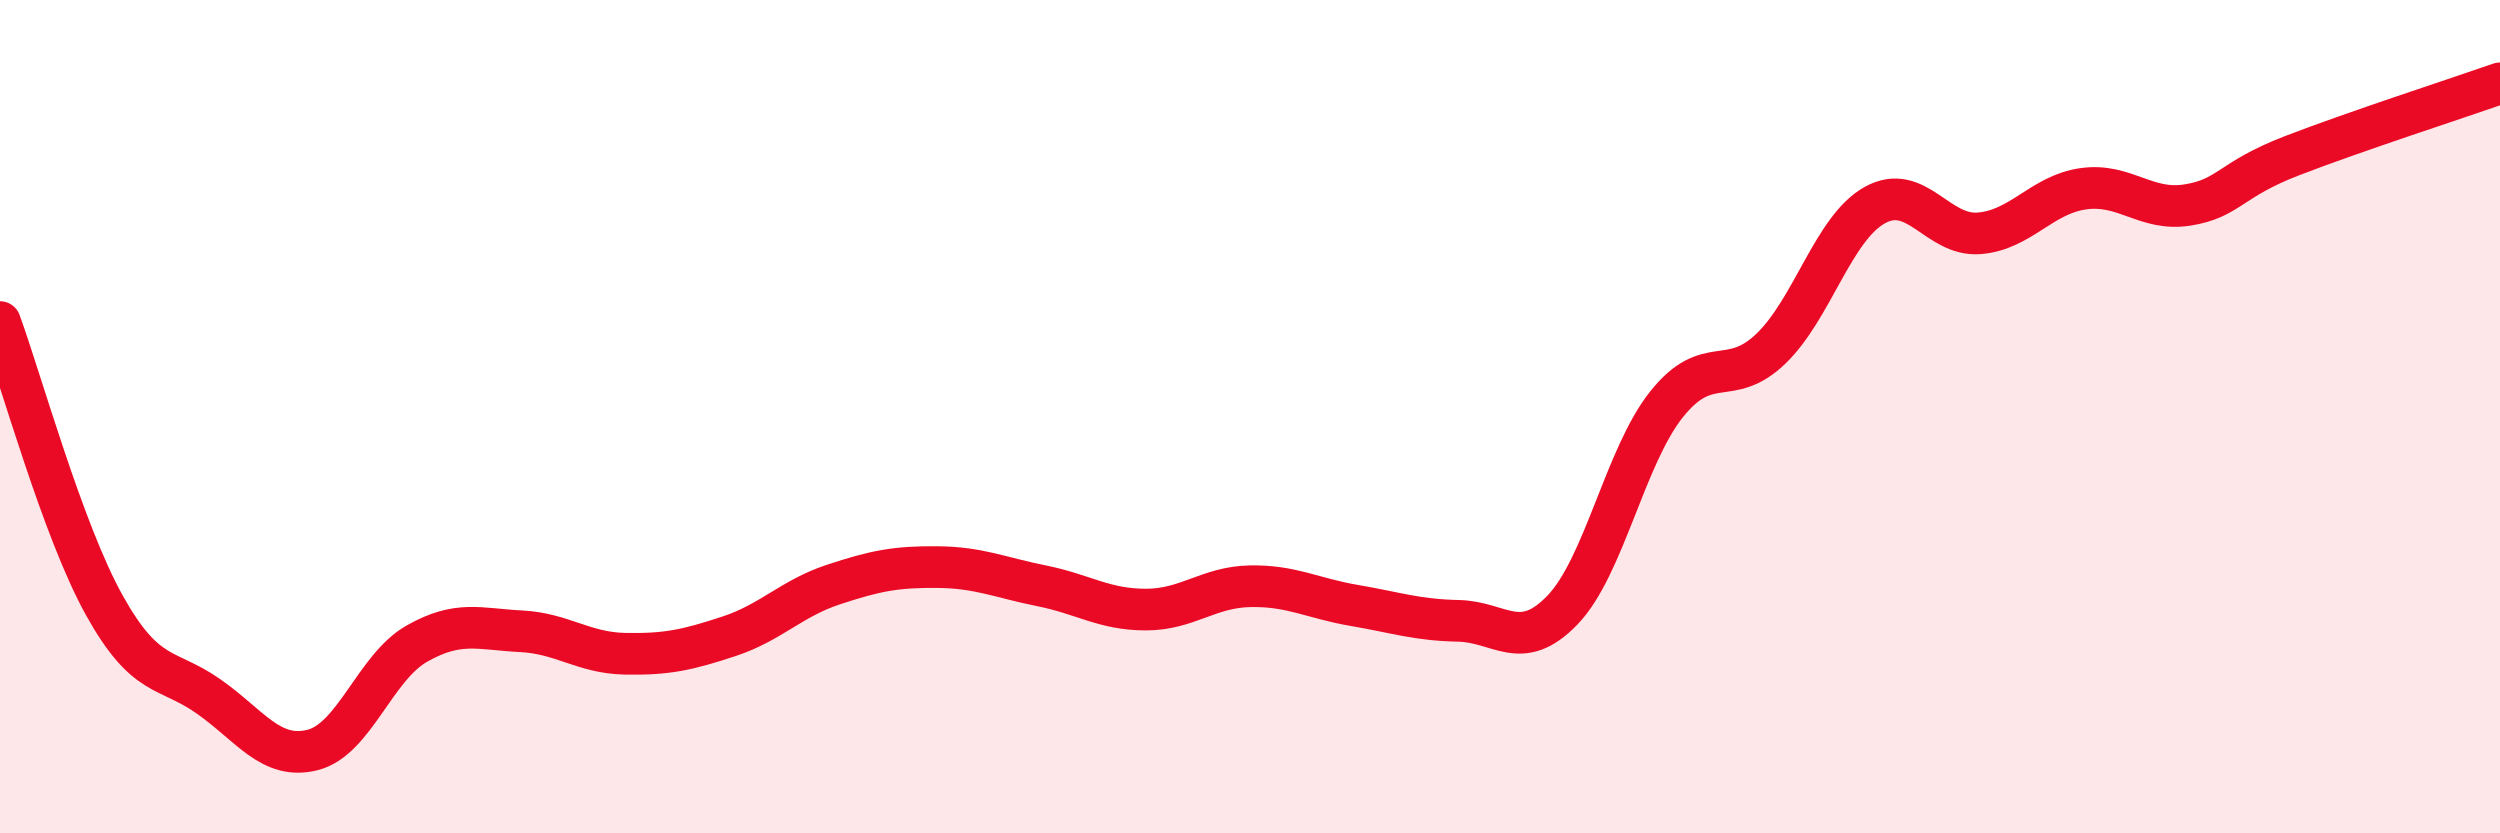
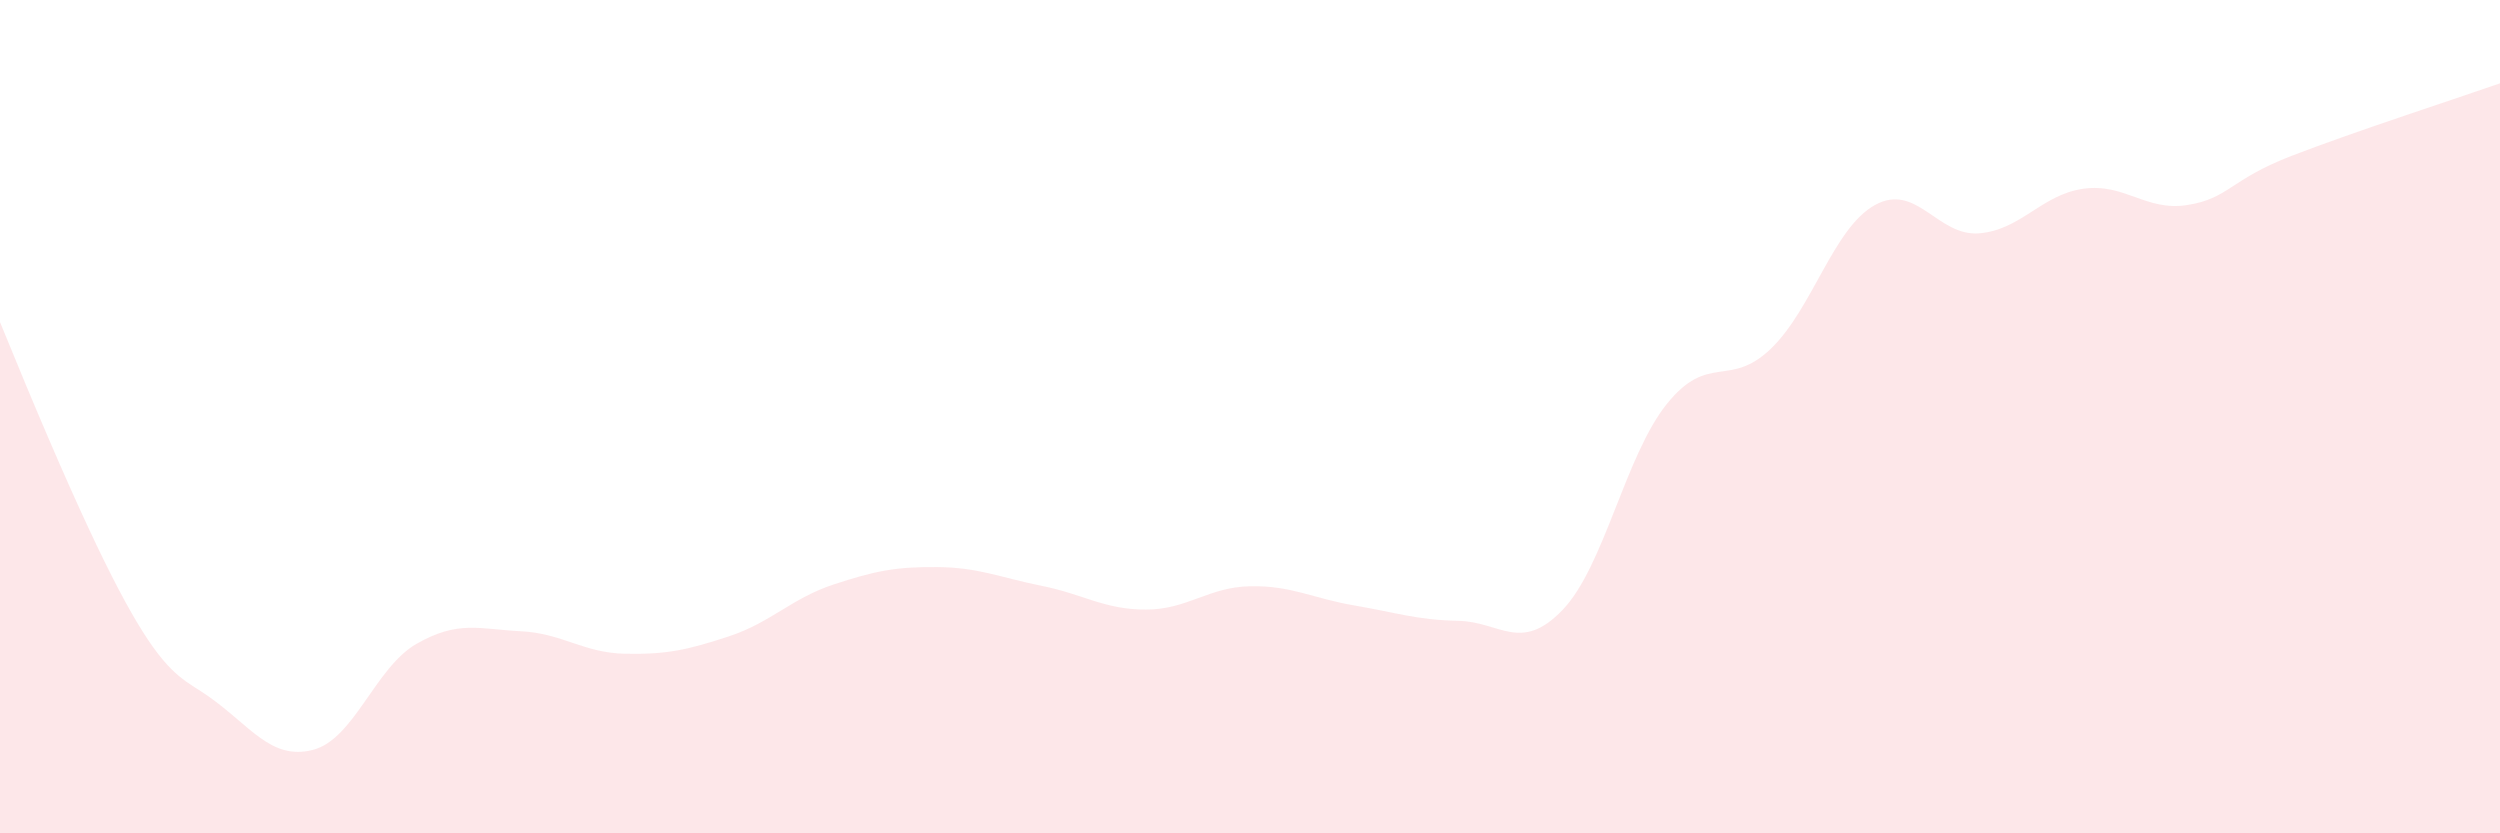
<svg xmlns="http://www.w3.org/2000/svg" width="60" height="20" viewBox="0 0 60 20">
-   <path d="M 0,7.73 C 0.5,9.09 1.5,12.72 2.5,14.52 C 3.5,16.32 4,16.01 5,16.71 C 6,17.41 6.5,18.25 7.5,18 C 8.5,17.75 9,16.02 10,15.45 C 11,14.88 11.5,15.1 12.5,15.15 C 13.5,15.2 14,15.67 15,15.69 C 16,15.71 16.5,15.6 17.5,15.27 C 18.5,14.94 19,14.36 20,14.03 C 21,13.7 21.5,13.6 22.5,13.61 C 23.5,13.62 24,13.86 25,14.06 C 26,14.26 26.5,14.63 27.5,14.63 C 28.5,14.63 29,14.09 30,14.07 C 31,14.05 31.5,14.36 32.5,14.53 C 33.5,14.7 34,14.88 35,14.9 C 36,14.92 36.5,15.68 37.5,14.64 C 38.5,13.6 39,10.95 40,9.7 C 41,8.45 41.5,9.33 42.5,8.37 C 43.5,7.41 44,5.47 45,4.92 C 46,4.37 46.5,5.68 47.5,5.6 C 48.5,5.52 49,4.67 50,4.53 C 51,4.39 51.5,5.08 52.5,4.92 C 53.5,4.76 53.5,4.32 55,3.74 C 56.5,3.16 59,2.35 60,2L60 20L0 20Z" fill="#EB0A25" opacity="0.1" stroke-linecap="round" stroke-linejoin="round" />
-   <path d="M 0,7.73 C 0.5,9.09 1.5,12.72 2.5,14.52 C 3.5,16.32 4,16.01 5,16.71 C 6,17.41 6.5,18.25 7.5,18 C 8.5,17.75 9,16.02 10,15.45 C 11,14.88 11.5,15.1 12.5,15.15 C 13.5,15.2 14,15.67 15,15.69 C 16,15.71 16.5,15.6 17.5,15.27 C 18.5,14.94 19,14.36 20,14.03 C 21,13.7 21.5,13.6 22.5,13.61 C 23.5,13.62 24,13.86 25,14.06 C 26,14.26 26.5,14.63 27.5,14.63 C 28.5,14.63 29,14.09 30,14.07 C 31,14.05 31.5,14.36 32.5,14.53 C 33.5,14.7 34,14.88 35,14.9 C 36,14.92 36.5,15.68 37.5,14.64 C 38.5,13.6 39,10.95 40,9.7 C 41,8.45 41.5,9.33 42.5,8.37 C 43.5,7.41 44,5.47 45,4.92 C 46,4.37 46.5,5.68 47.5,5.6 C 48.5,5.52 49,4.67 50,4.53 C 51,4.39 51.5,5.08 52.5,4.92 C 53.5,4.76 53.5,4.32 55,3.74 C 56.5,3.16 59,2.35 60,2" stroke="#EB0A25" stroke-width="1" fill="none" stroke-linecap="round" stroke-linejoin="round" />
+   <path d="M 0,7.73 C 3.5,16.32 4,16.01 5,16.71 C 6,17.41 6.5,18.25 7.5,18 C 8.5,17.75 9,16.02 10,15.45 C 11,14.88 11.5,15.1 12.5,15.15 C 13.5,15.2 14,15.67 15,15.69 C 16,15.71 16.5,15.6 17.5,15.27 C 18.5,14.94 19,14.36 20,14.03 C 21,13.7 21.5,13.6 22.5,13.61 C 23.5,13.62 24,13.86 25,14.06 C 26,14.26 26.5,14.63 27.5,14.63 C 28.5,14.63 29,14.09 30,14.07 C 31,14.05 31.5,14.36 32.5,14.53 C 33.5,14.7 34,14.88 35,14.9 C 36,14.92 36.5,15.68 37.5,14.64 C 38.5,13.6 39,10.95 40,9.7 C 41,8.45 41.5,9.33 42.5,8.37 C 43.5,7.41 44,5.47 45,4.92 C 46,4.37 46.5,5.68 47.5,5.6 C 48.5,5.52 49,4.67 50,4.53 C 51,4.39 51.5,5.08 52.5,4.92 C 53.5,4.76 53.5,4.32 55,3.74 C 56.5,3.16 59,2.35 60,2L60 20L0 20Z" fill="#EB0A25" opacity="0.1" stroke-linecap="round" stroke-linejoin="round" />
</svg>